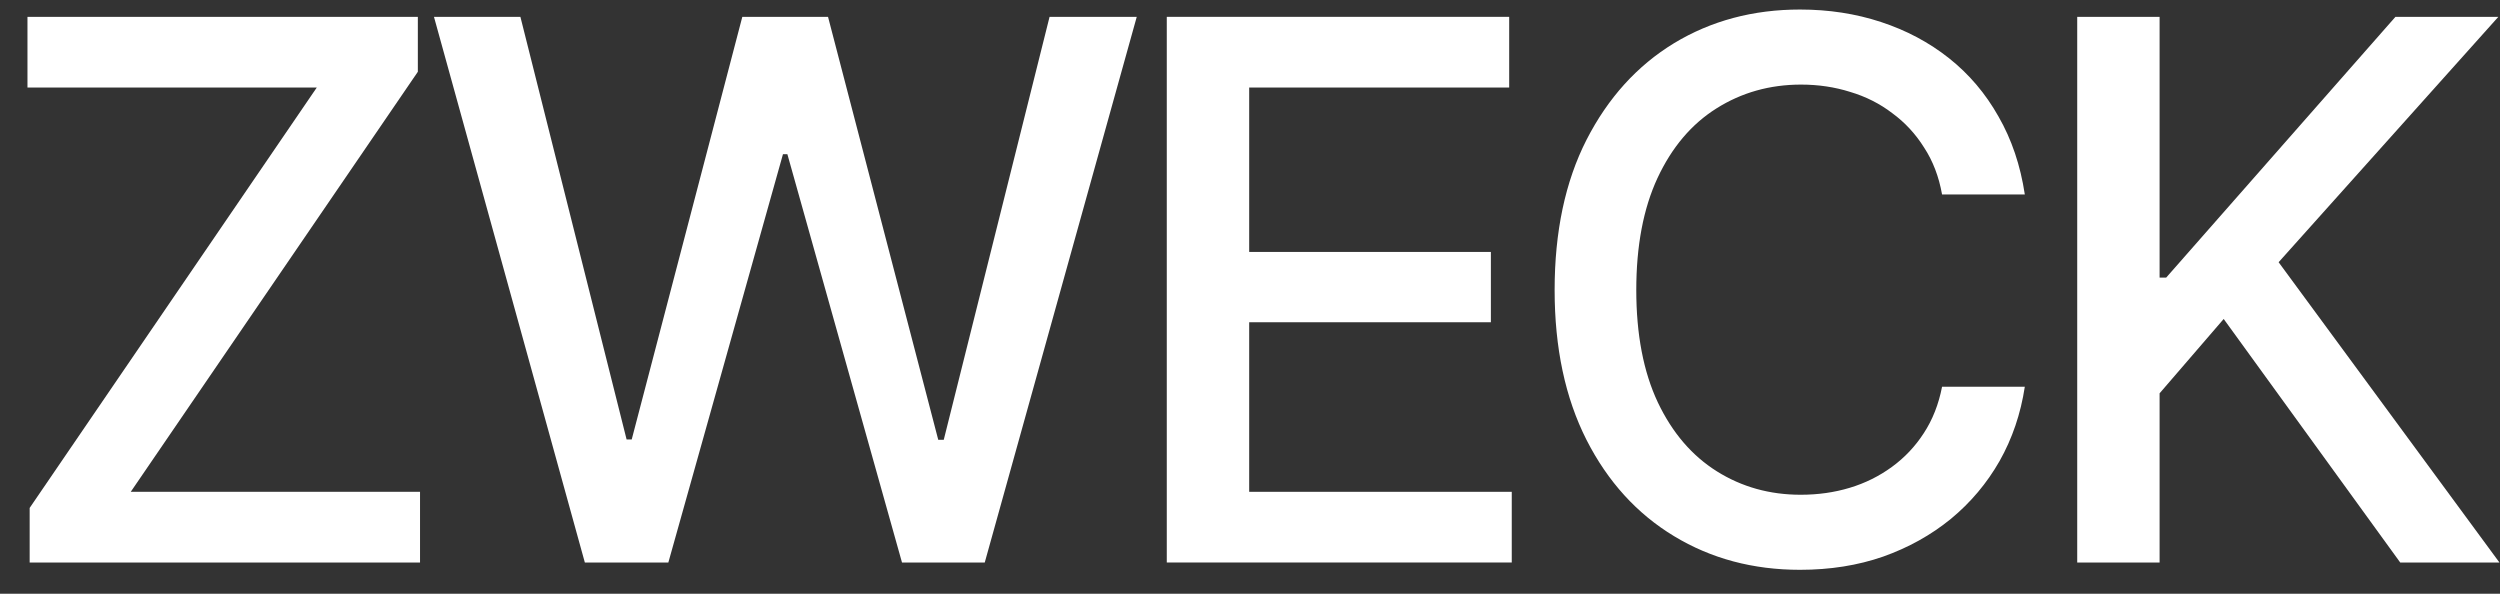
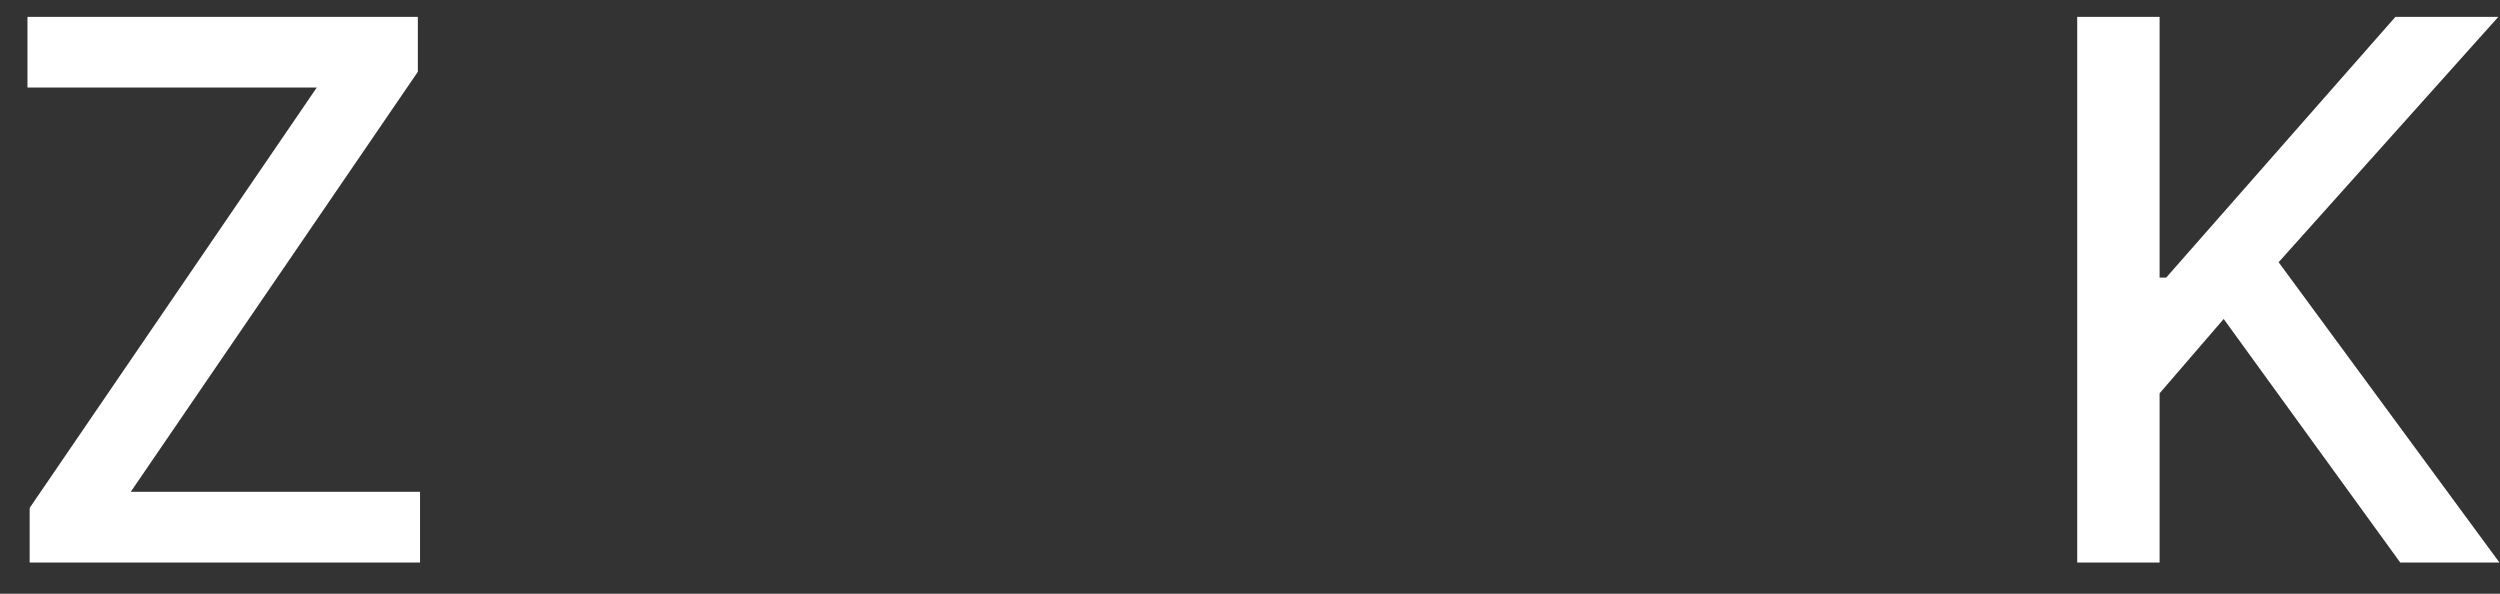
<svg xmlns="http://www.w3.org/2000/svg" width="80" height="19" viewBox="0 0 80 19" fill="none">
  <rect x="0" y="0" width="80" height="19" fill="#333333" stroke="none" />
  <path d="M0.949 18V16.254L10.137 2.801H0.879V0.539H13.371V2.297L4.184 15.738H13.441V18H0.949Z" fill="white" />
-   <path d="M18.715 18L13.887 0.539H16.653L20.051 14.062H20.215L23.754 0.539H26.497L30.024 14.074H30.2L33.586 0.539H36.376L31.512 18H28.864L25.196 4.934H25.055L21.387 18H18.715Z" fill="white" />
-   <path d="M37.337 18V0.539H48.294V2.801H39.974V8.062H47.708V10.312H39.974V15.738H48.376V18H37.337Z" fill="white" />
-   <path d="M57.599 18.234C56.099 18.234 54.755 17.875 53.568 17.156C52.38 16.438 51.447 15.41 50.767 14.074C50.087 12.73 49.748 11.133 49.748 9.281C49.748 7.414 50.087 5.812 50.767 4.477C51.455 3.133 52.388 2.102 53.568 1.383C54.755 0.664 56.099 0.305 57.599 0.305C58.521 0.305 59.384 0.438 60.189 0.703C61.001 0.969 61.728 1.355 62.369 1.863C63.009 2.371 63.537 2.992 63.951 3.727C64.373 4.461 64.654 5.293 64.794 6.223H62.146C62.044 5.652 61.853 5.152 61.572 4.723C61.298 4.285 60.958 3.918 60.552 3.621C60.154 3.316 59.705 3.09 59.205 2.941C58.712 2.785 58.189 2.707 57.634 2.707C56.634 2.707 55.732 2.961 54.927 3.469C54.13 3.969 53.501 4.711 53.041 5.695C52.587 6.672 52.361 7.867 52.361 9.281C52.361 10.703 52.591 11.902 53.052 12.879C53.513 13.848 54.142 14.582 54.939 15.082C55.736 15.582 56.63 15.832 57.623 15.832C58.177 15.832 58.701 15.758 59.193 15.609C59.685 15.461 60.134 15.238 60.541 14.941C60.947 14.645 61.287 14.285 61.56 13.863C61.841 13.434 62.037 12.938 62.146 12.375H64.794C64.662 13.242 64.392 14.035 63.986 14.754C63.58 15.465 63.06 16.082 62.427 16.605C61.794 17.121 61.072 17.523 60.259 17.812C59.447 18.094 58.56 18.234 57.599 18.234Z" fill="white" />
  <path d="M66.471 18V0.539H69.107V8.883H69.318L76.654 0.539H79.947L72.916 8.391L79.982 18H76.807L71.158 10.207L69.107 12.586V18H66.471Z" fill="white" />
</svg>